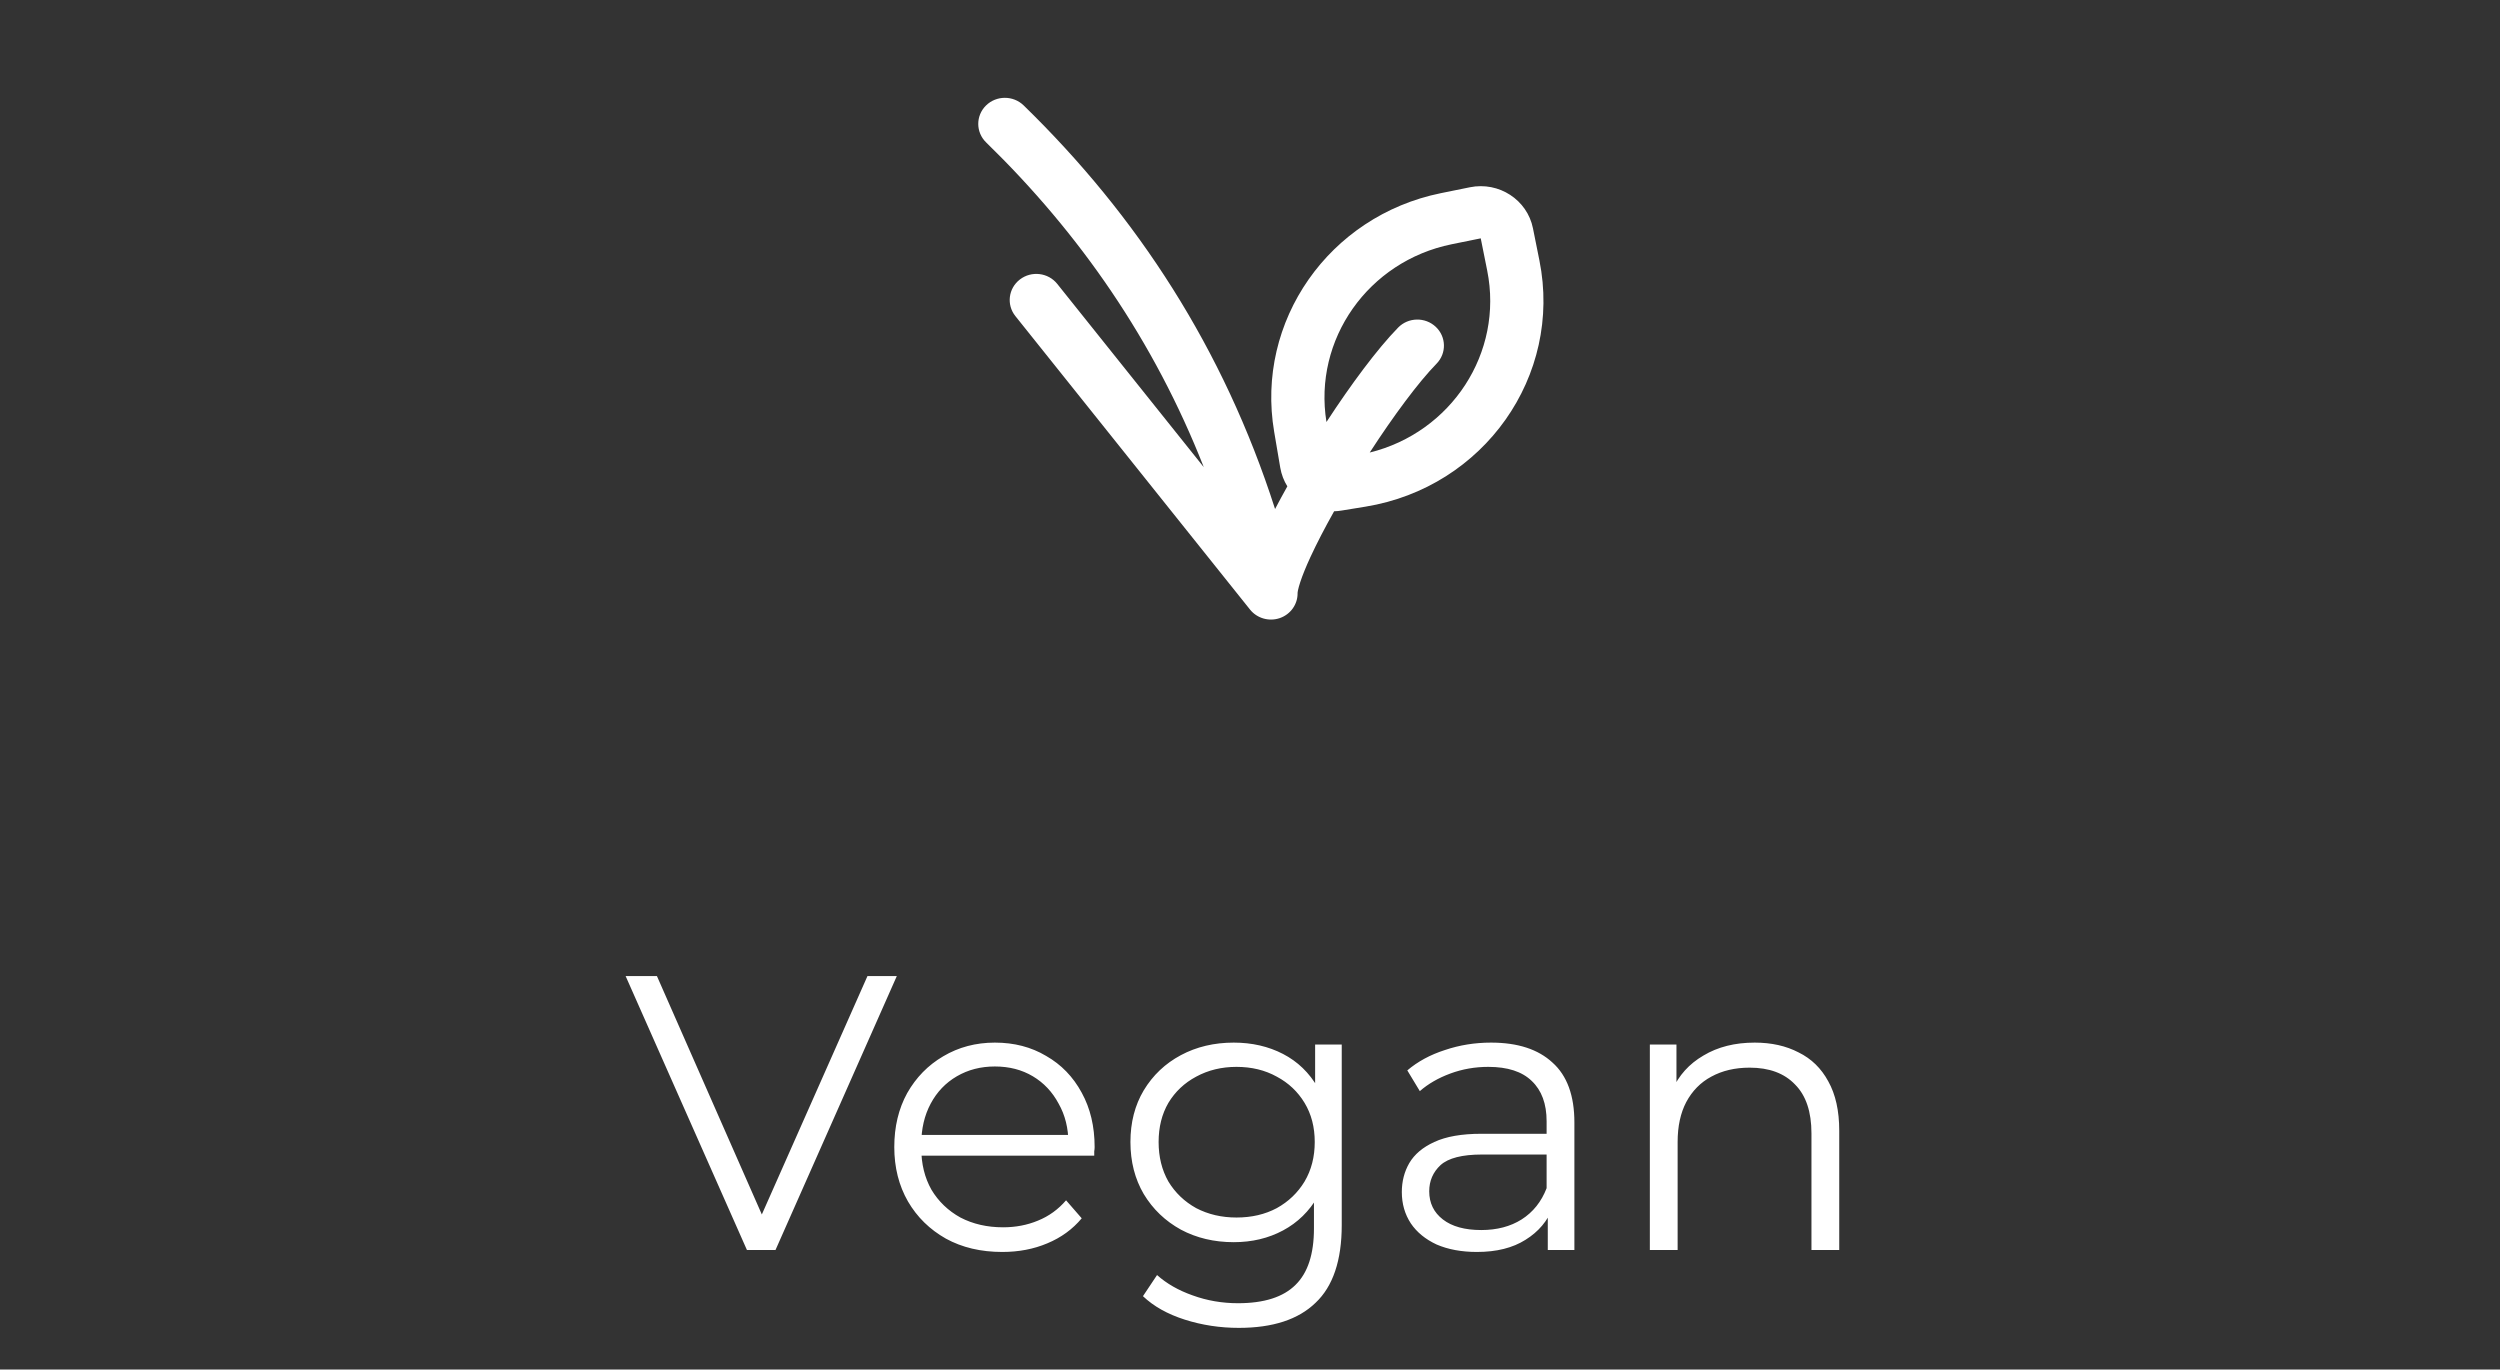
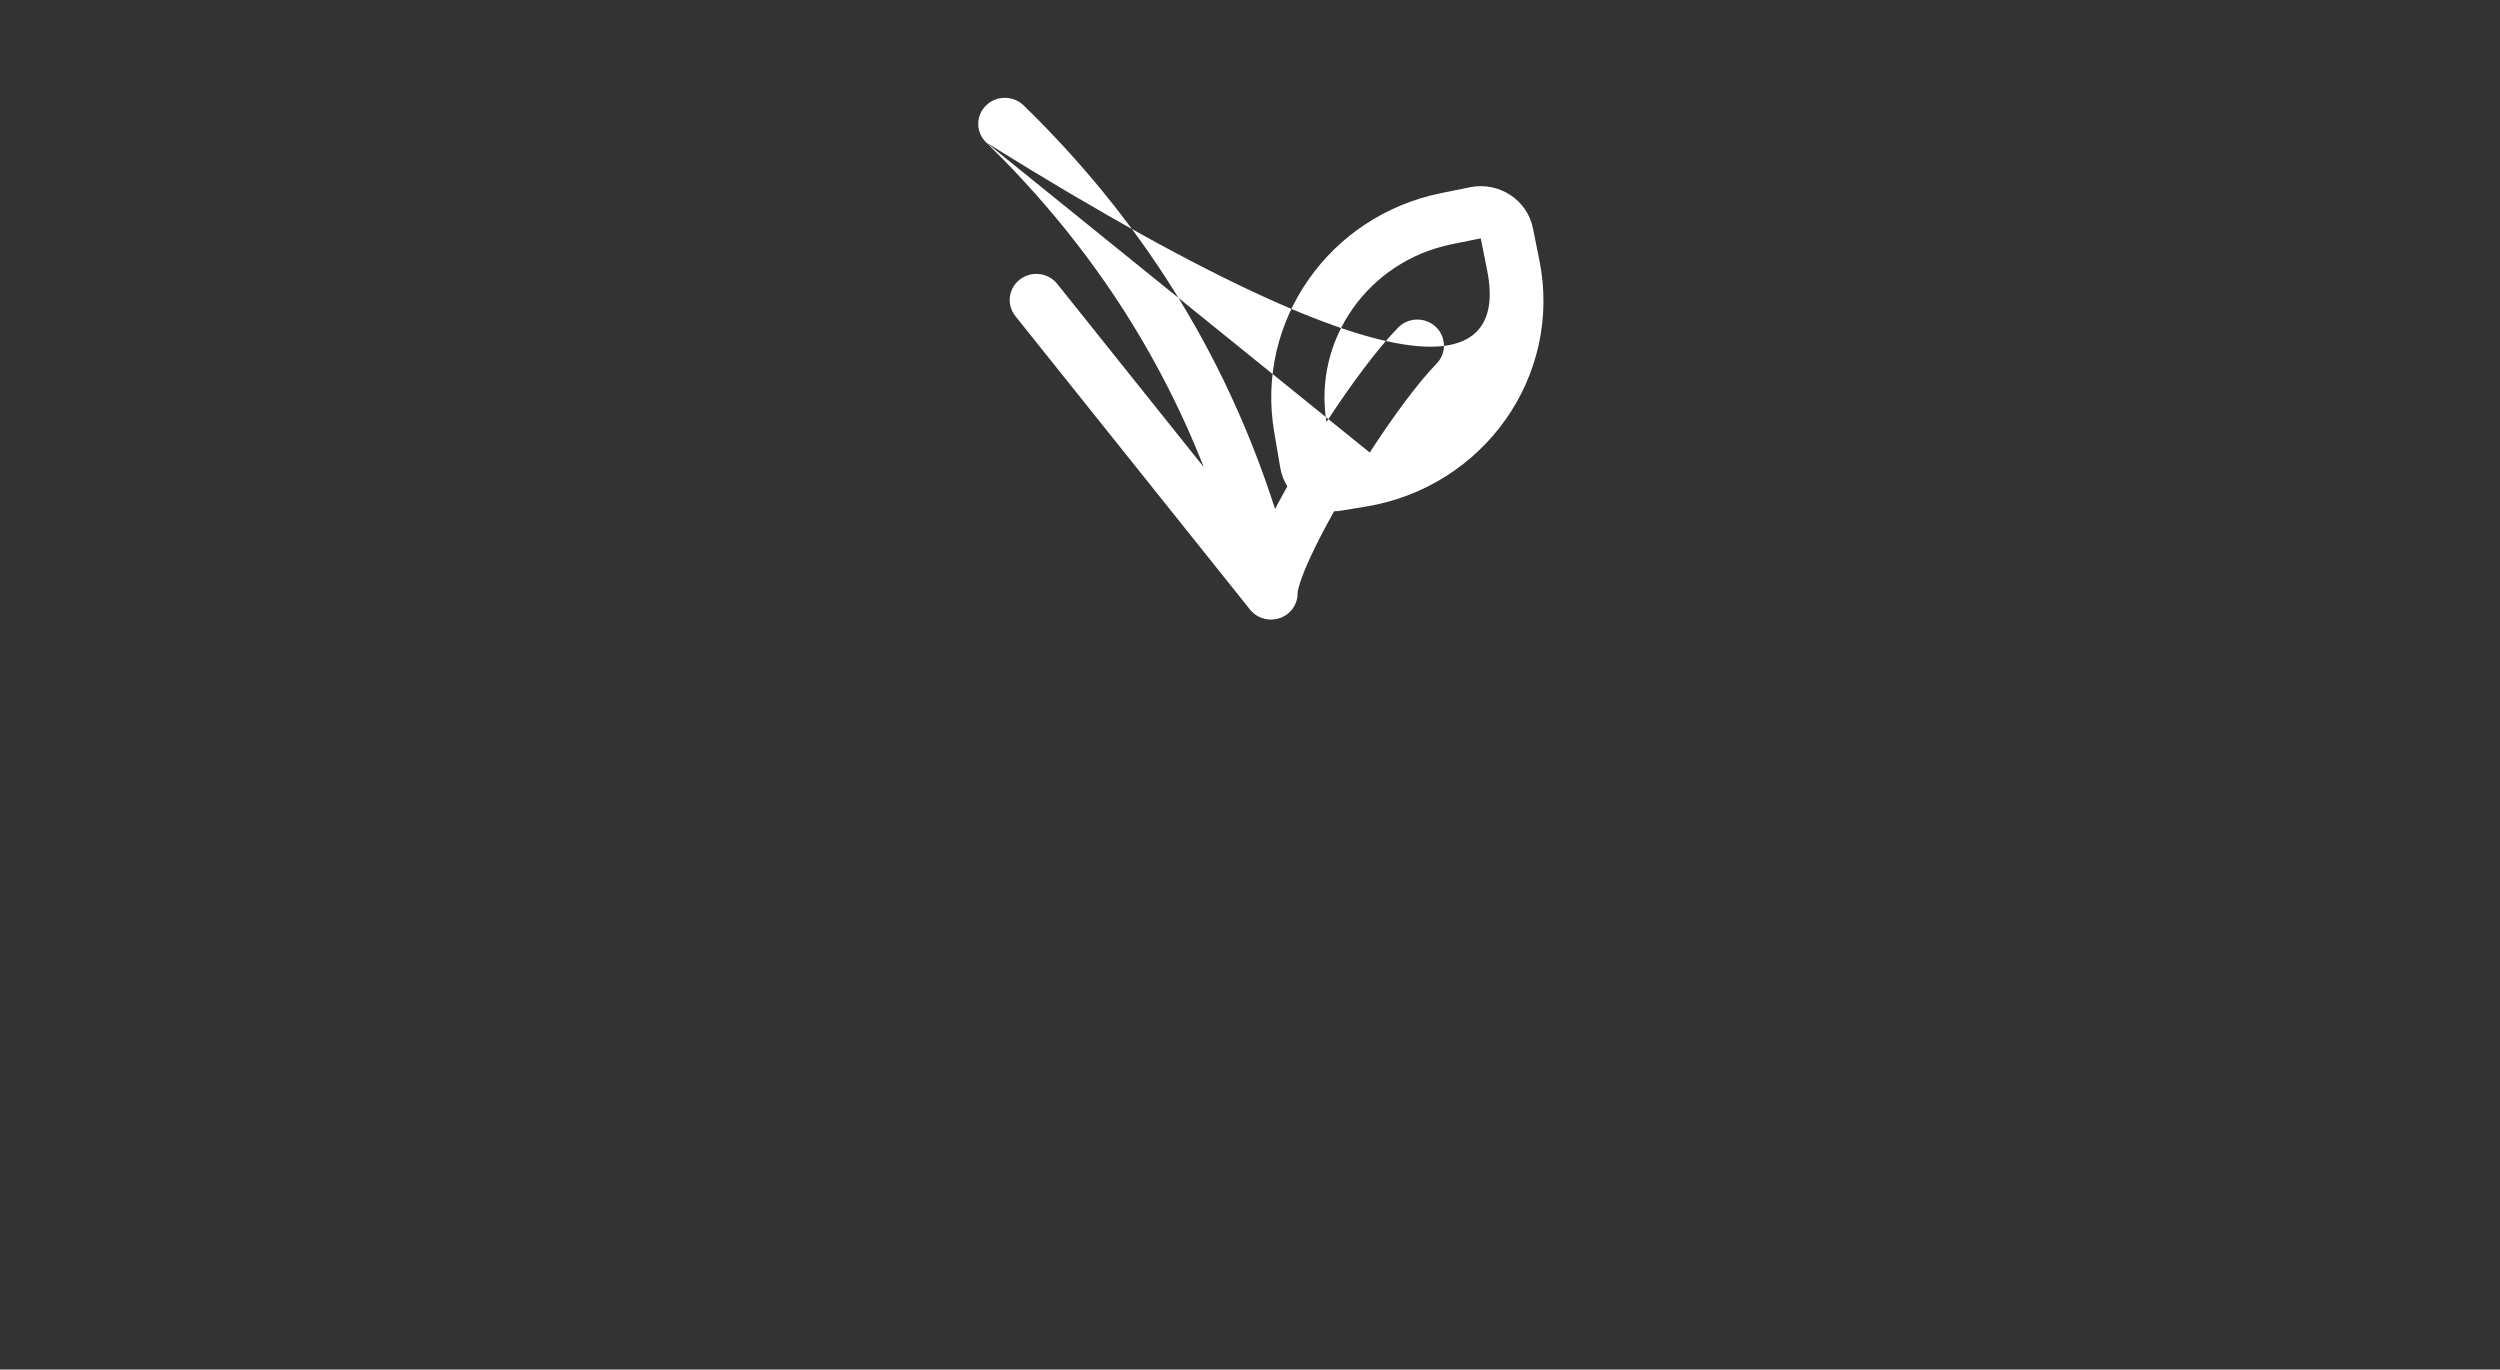
<svg xmlns="http://www.w3.org/2000/svg" width="115" height="63" viewBox="0 0 115 63" fill="none">
  <rect x="0" y="0" width="115" height="63" fill="#333333" stroke="none" />
-   <path fill-rule="evenodd" clip-rule="evenodd" d="M45.362 6.551C44.882 6.085 44.879 5.325 45.355 4.854C45.832 4.384 46.607 4.382 47.087 4.848C52.313 9.937 56.287 16.041 58.653 23.415C58.83 23.076 59.019 22.727 59.218 22.372C59.059 22.117 58.946 21.827 58.892 21.514L58.612 19.864C57.747 14.779 61.134 9.932 66.283 8.885L67.617 8.614C68.95 8.343 70.253 9.191 70.516 10.501L70.813 11.981C71.88 17.291 68.261 22.416 62.815 23.306L61.709 23.486C61.595 23.505 61.482 23.516 61.369 23.519C60.943 24.278 60.57 24.996 60.281 25.622C60.071 26.078 59.913 26.467 59.812 26.777C59.761 26.932 59.728 27.055 59.708 27.149C59.691 27.231 59.689 27.271 59.689 27.278C59.698 27.794 59.37 28.258 58.875 28.431C58.379 28.603 57.826 28.446 57.501 28.04L46.707 14.54C46.29 14.019 46.383 13.264 46.916 12.855C47.448 12.447 48.217 12.538 48.634 13.06L55.374 21.489C53.085 15.671 49.676 10.752 45.362 6.551ZM63.007 20.817C66.756 19.892 69.172 16.231 68.411 12.445L68.114 10.964L66.78 11.235C62.938 12.016 60.404 15.619 61.017 19.412C62.146 17.683 63.351 16.055 64.313 15.07C64.78 14.591 65.555 14.575 66.044 15.033C66.532 15.492 66.549 16.251 66.081 16.73C65.248 17.583 64.108 19.12 63.007 20.817Z" fill="white" />
-   <path d="M34.359 57.5L28.779 44.9H30.219L35.439 56.762H34.647L39.903 44.9H41.253L35.673 57.5H34.359ZM46.105 57.59C45.121 57.59 44.257 57.386 43.513 56.978C42.769 56.558 42.187 55.988 41.767 55.268C41.347 54.536 41.137 53.702 41.137 52.766C41.137 51.83 41.335 51.002 41.731 50.282C42.139 49.562 42.691 48.998 43.387 48.59C44.095 48.17 44.887 47.96 45.763 47.96C46.651 47.96 47.437 48.164 48.121 48.572C48.817 48.968 49.363 49.532 49.759 50.264C50.155 50.984 50.353 51.818 50.353 52.766C50.353 52.826 50.347 52.892 50.335 52.964C50.335 53.024 50.335 53.09 50.335 53.162H42.109V52.208H49.651L49.147 52.586C49.147 51.902 48.997 51.296 48.697 50.768C48.409 50.228 48.013 49.808 47.509 49.508C47.005 49.208 46.423 49.058 45.763 49.058C45.115 49.058 44.533 49.208 44.017 49.508C43.501 49.808 43.099 50.228 42.811 50.768C42.523 51.308 42.379 51.926 42.379 52.622V52.82C42.379 53.54 42.535 54.176 42.847 54.728C43.171 55.268 43.615 55.694 44.179 56.006C44.755 56.306 45.409 56.456 46.141 56.456C46.717 56.456 47.251 56.354 47.743 56.15C48.247 55.946 48.679 55.634 49.039 55.214L49.759 56.042C49.339 56.546 48.811 56.93 48.175 57.194C47.551 57.458 46.861 57.59 46.105 57.59ZM56.986 61.082C56.122 61.082 55.294 60.956 54.502 60.704C53.71 60.452 53.068 60.092 52.576 59.624L53.224 58.652C53.668 59.048 54.214 59.36 54.862 59.588C55.522 59.828 56.218 59.948 56.95 59.948C58.15 59.948 59.032 59.666 59.596 59.102C60.16 58.55 60.442 57.686 60.442 56.51V54.152L60.622 52.532L60.496 50.912V48.05H61.72V56.348C61.72 57.98 61.318 59.174 60.514 59.93C59.722 60.698 58.546 61.082 56.986 61.082ZM56.752 57.14C55.852 57.14 55.042 56.948 54.322 56.564C53.602 56.168 53.032 55.622 52.612 54.926C52.204 54.23 52 53.432 52 52.532C52 51.632 52.204 50.84 52.612 50.156C53.032 49.46 53.602 48.92 54.322 48.536C55.042 48.152 55.852 47.96 56.752 47.96C57.592 47.96 58.348 48.134 59.02 48.482C59.692 48.83 60.226 49.346 60.622 50.03C61.018 50.714 61.216 51.548 61.216 52.532C61.216 53.516 61.018 54.35 60.622 55.034C60.226 55.718 59.692 56.24 59.02 56.6C58.348 56.96 57.592 57.14 56.752 57.14ZM56.878 56.006C57.574 56.006 58.192 55.862 58.732 55.574C59.272 55.274 59.698 54.866 60.01 54.35C60.322 53.822 60.478 53.216 60.478 52.532C60.478 51.848 60.322 51.248 60.01 50.732C59.698 50.216 59.272 49.814 58.732 49.526C58.192 49.226 57.574 49.076 56.878 49.076C56.194 49.076 55.576 49.226 55.024 49.526C54.484 49.814 54.058 50.216 53.746 50.732C53.446 51.248 53.296 51.848 53.296 52.532C53.296 53.216 53.446 53.822 53.746 54.35C54.058 54.866 54.484 55.274 55.024 55.574C55.576 55.862 56.194 56.006 56.878 56.006ZM71.198 57.5V55.412L71.144 55.07V51.578C71.144 50.774 70.916 50.156 70.46 49.724C70.016 49.292 69.35 49.076 68.462 49.076C67.85 49.076 67.268 49.178 66.716 49.382C66.164 49.586 65.696 49.856 65.312 50.192L64.736 49.238C65.216 48.83 65.792 48.518 66.464 48.302C67.136 48.074 67.844 47.96 68.588 47.96C69.812 47.96 70.754 48.266 71.414 48.878C72.086 49.478 72.422 50.396 72.422 51.632V57.5H71.198ZM67.94 57.59C67.232 57.59 66.614 57.476 66.086 57.248C65.57 57.008 65.174 56.684 64.898 56.276C64.622 55.856 64.484 55.376 64.484 54.836C64.484 54.344 64.598 53.9 64.826 53.504C65.066 53.096 65.45 52.772 65.978 52.532C66.518 52.28 67.238 52.154 68.138 52.154H71.396V53.108H68.174C67.262 53.108 66.626 53.27 66.266 53.594C65.918 53.918 65.744 54.32 65.744 54.8C65.744 55.34 65.954 55.772 66.374 56.096C66.794 56.42 67.382 56.582 68.138 56.582C68.858 56.582 69.476 56.42 69.992 56.096C70.52 55.76 70.904 55.28 71.144 54.656L71.432 55.538C71.192 56.162 70.772 56.66 70.172 57.032C69.584 57.404 68.84 57.59 67.94 57.59ZM80.717 47.96C81.485 47.96 82.157 48.11 82.733 48.41C83.321 48.698 83.777 49.142 84.101 49.742C84.437 50.342 84.605 51.098 84.605 52.01V57.5H83.327V52.136C83.327 51.14 83.075 50.39 82.571 49.886C82.079 49.37 81.383 49.112 80.483 49.112C79.811 49.112 79.223 49.25 78.719 49.526C78.227 49.79 77.843 50.18 77.567 50.696C77.303 51.2 77.171 51.812 77.171 52.532V57.5H75.893V48.05H77.117V50.642L76.919 50.156C77.219 49.472 77.699 48.938 78.359 48.554C79.019 48.158 79.805 47.96 80.717 47.96Z" fill="white" />
+   <path fill-rule="evenodd" clip-rule="evenodd" d="M45.362 6.551C44.882 6.085 44.879 5.325 45.355 4.854C45.832 4.384 46.607 4.382 47.087 4.848C52.313 9.937 56.287 16.041 58.653 23.415C58.83 23.076 59.019 22.727 59.218 22.372C59.059 22.117 58.946 21.827 58.892 21.514L58.612 19.864C57.747 14.779 61.134 9.932 66.283 8.885L67.617 8.614C68.95 8.343 70.253 9.191 70.516 10.501L70.813 11.981C71.88 17.291 68.261 22.416 62.815 23.306L61.709 23.486C61.595 23.505 61.482 23.516 61.369 23.519C60.943 24.278 60.57 24.996 60.281 25.622C60.071 26.078 59.913 26.467 59.812 26.777C59.761 26.932 59.728 27.055 59.708 27.149C59.691 27.231 59.689 27.271 59.689 27.278C59.698 27.794 59.37 28.258 58.875 28.431C58.379 28.603 57.826 28.446 57.501 28.04L46.707 14.54C46.29 14.019 46.383 13.264 46.916 12.855C47.448 12.447 48.217 12.538 48.634 13.06L55.374 21.489C53.085 15.671 49.676 10.752 45.362 6.551ZC66.756 19.892 69.172 16.231 68.411 12.445L68.114 10.964L66.78 11.235C62.938 12.016 60.404 15.619 61.017 19.412C62.146 17.683 63.351 16.055 64.313 15.07C64.78 14.591 65.555 14.575 66.044 15.033C66.532 15.492 66.549 16.251 66.081 16.73C65.248 17.583 64.108 19.12 63.007 20.817Z" fill="white" />
</svg>